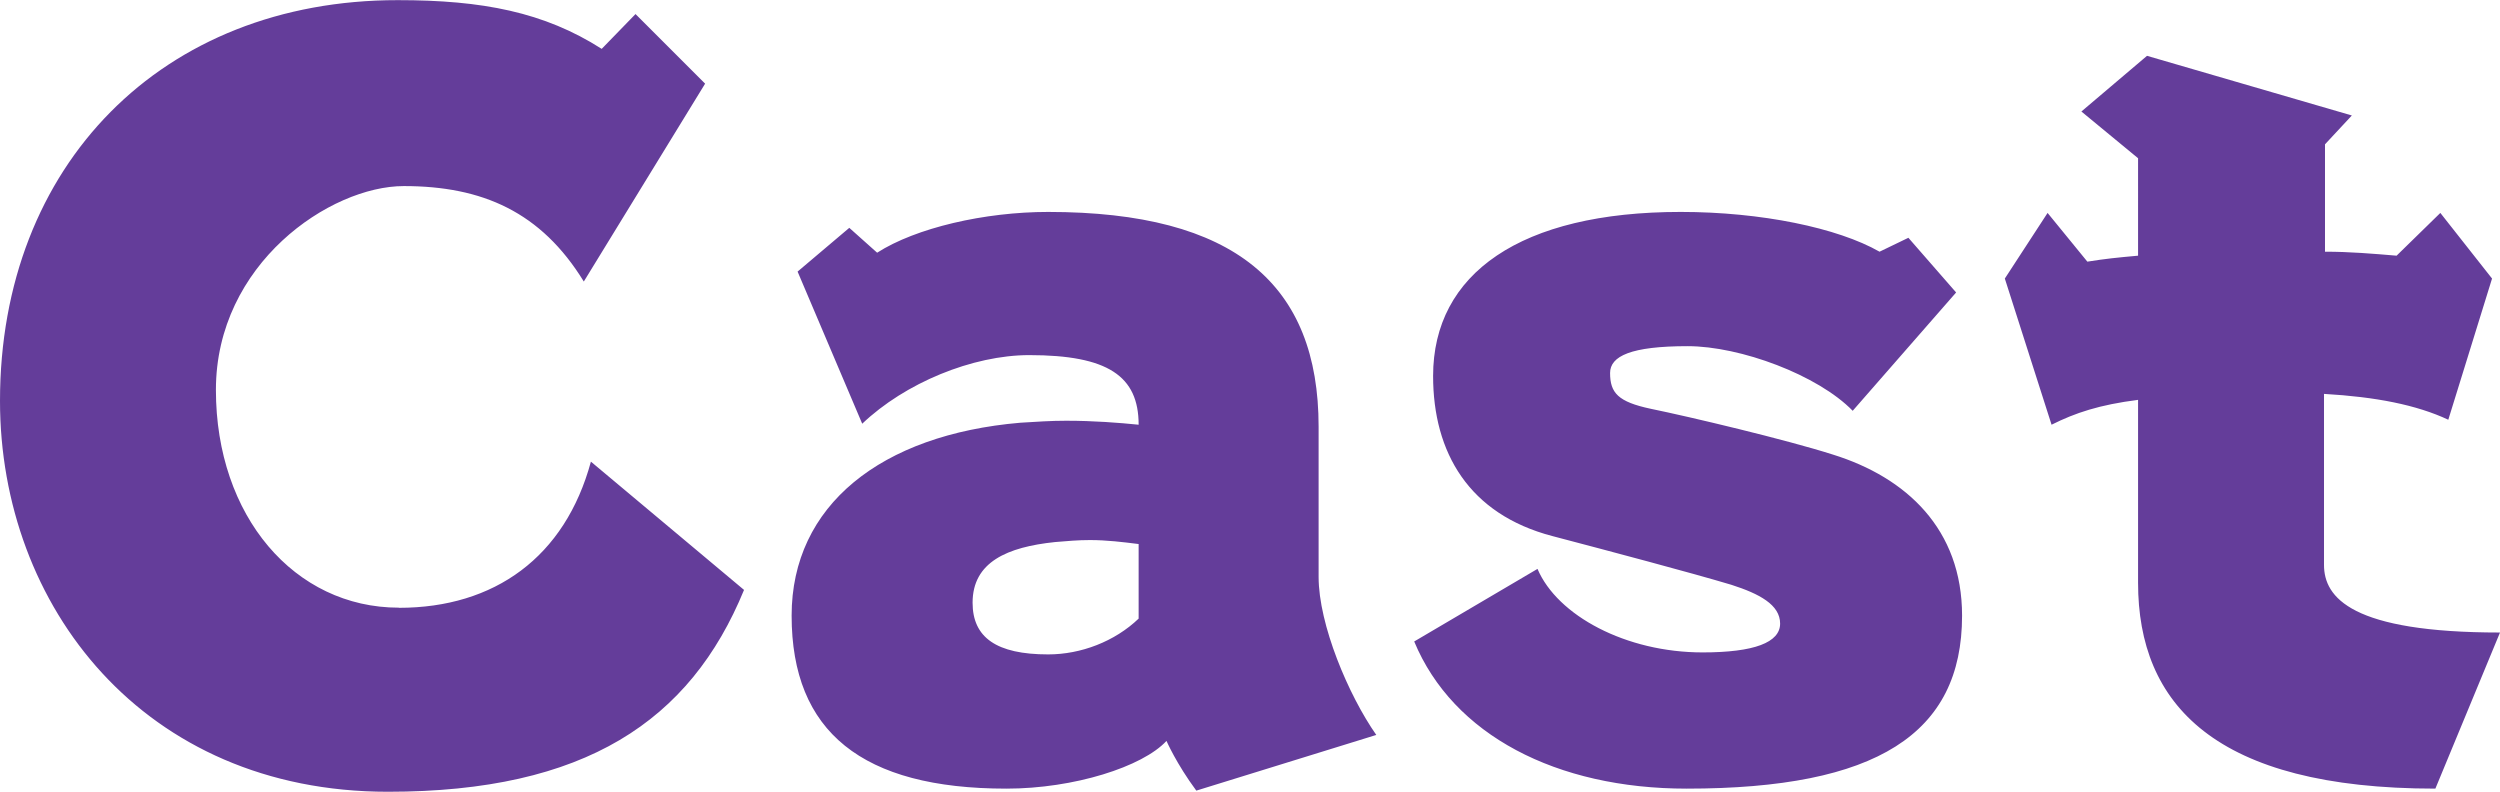
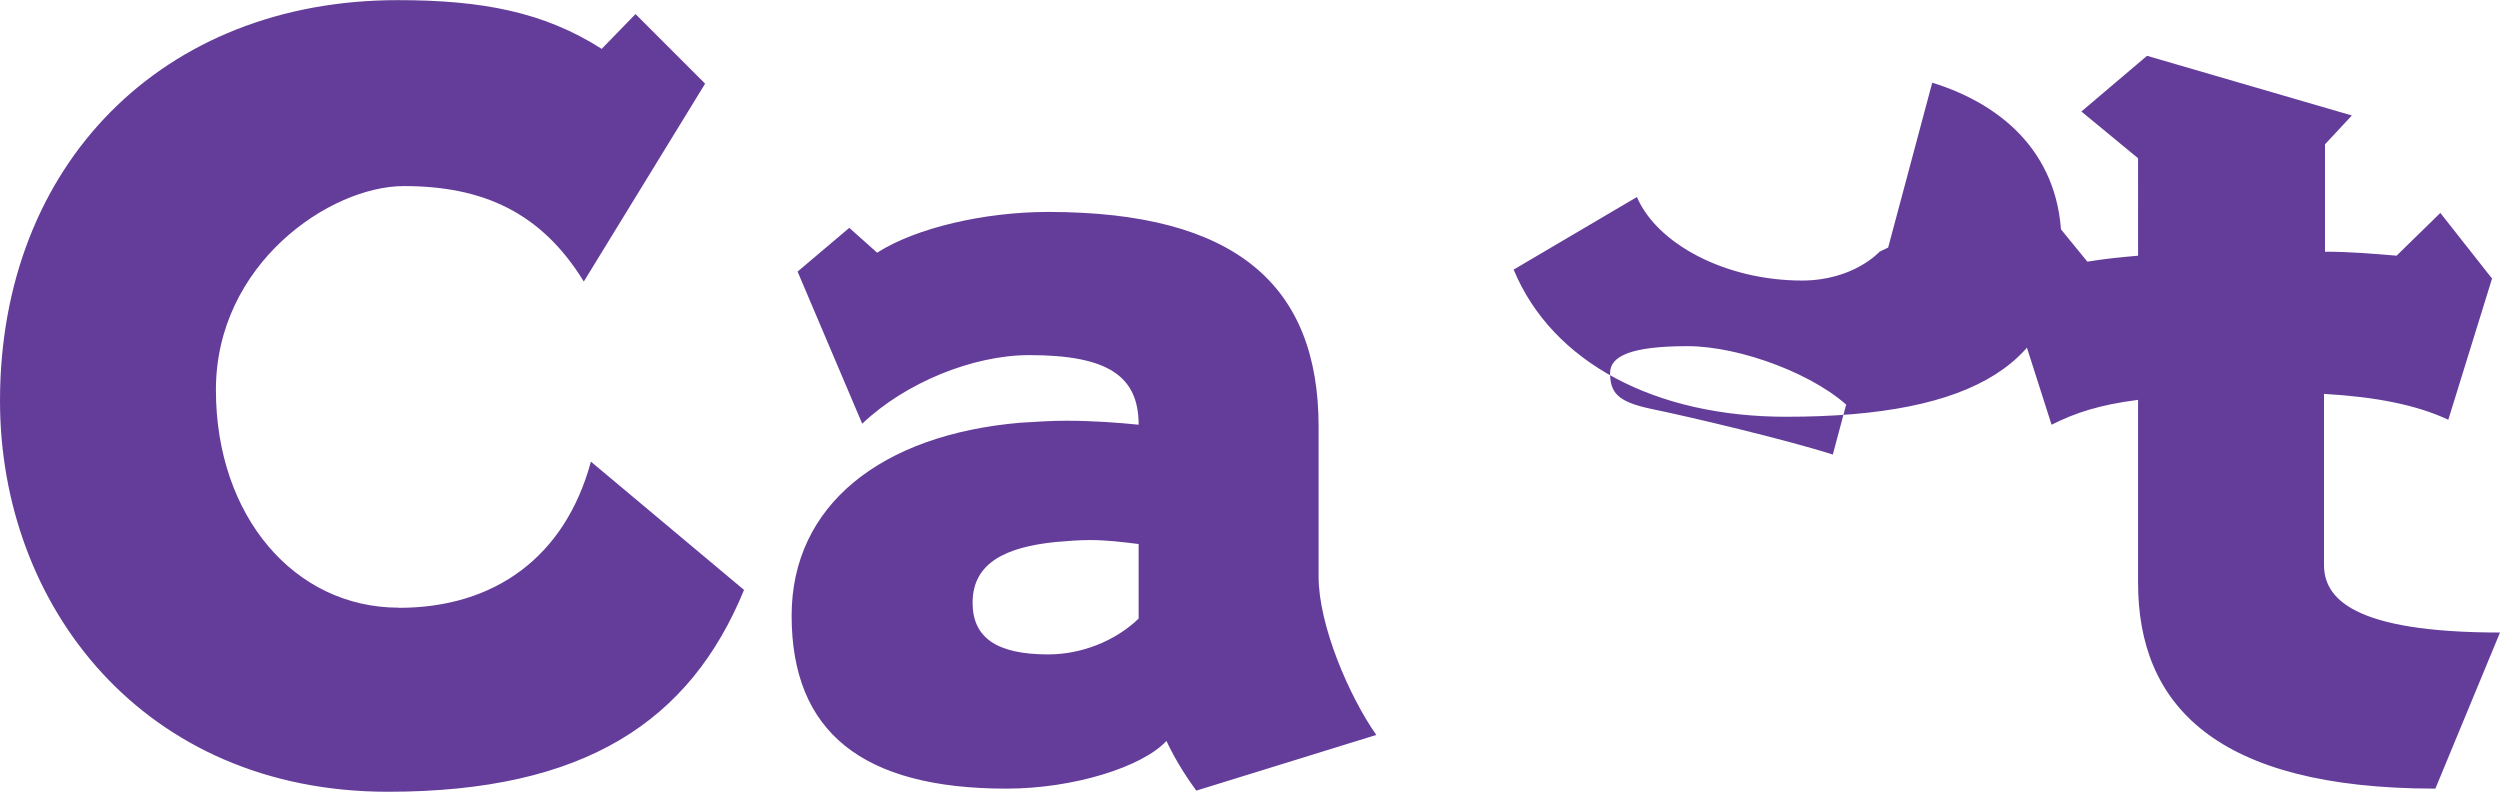
<svg xmlns="http://www.w3.org/2000/svg" viewBox="0 0 176 55.73">
-   <path d="M28.08 42.78c-7.35 0-12.88-6.44-12.88-15.33S23.25 13.1 28.43 13.1c5.53 0 9.66 1.82 12.67 6.72l8.54-13.93-4.9-4.9-2.38 2.45C38.3.85 33.96.01 28.01.01 11.41 0 0 11.62 0 28.22c0 14.42 10.08 27.52 27.31 27.52 13.86 0 21.28-4.97 25.07-14.21L41.6 32.5c-1.82 6.72-6.79 10.29-13.51 10.29Zm64.75-12.74c0-10.01-5.88-15.12-19.04-15.12-4.48 0-9.31 1.12-12.04 2.87l-1.96-1.75-3.64 3.08 4.55 10.71C63.71 26.96 68.47 25 72.46 25c5.53 0 7.7 1.47 7.7 4.9-1.4-.14-3.15-.28-5.11-.28-1.05 0-2.1.07-3.22.14-9.8.84-16.1 5.81-16.1 13.58 0 8.19 4.97 12.18 15.12 12.18 4.76 0 9.59-1.54 11.27-3.36 0 0 .7 1.61 2.1 3.5l12.67-3.92c-1.96-2.8-4.06-7.77-4.06-11.13V30.04ZM80.16 43.55c-1.68 1.61-4.06 2.52-6.37 2.52-3.64 0-5.32-1.19-5.32-3.64 0-2.87 2.45-3.92 5.81-4.27.84-.07 1.61-.14 2.45-.14 1.19 0 2.31.14 3.43.28v5.25ZM129.03 32c-3.29-1.05-10.08-2.66-12.81-3.22-2.31-.49-2.87-1.12-2.87-2.52 0-1.19 1.47-1.89 5.46-1.89 3.71 0 9.17 2.03 11.62 4.55l7.28-8.33-3.36-3.85-2.03.98c-2.94-1.68-8.33-2.8-14-2.8-11.27 0-17.43 4.34-17.43 11.55 0 5.39 2.52 9.73 8.4 11.27 3.99 1.05 9.8 2.59 12.6 3.43 1.96.63 3.43 1.4 3.43 2.73s-1.82 2.03-5.46 2.03c-5.39 0-10.22-2.59-11.62-5.88l-8.68 5.11c2.73 6.58 10.01 10.36 19.18 10.36 13.37 0 19.39-3.85 19.39-12.18 0-6.09-3.92-9.73-9.1-11.34Zm34.58 7.77V27.73c3.64.21 6.51.77 8.75 1.82l3.08-9.94-3.64-4.62-3.08 3.01c-1.68-.14-3.29-.28-5.04-.28v-7.56l1.89-2.03-14.42-4.2-4.62 3.92 3.99 3.29V18c-1.54.14-2.24.21-3.57.42l-2.8-3.43-3.01 4.62 3.29 10.29c1.68-.84 3.36-1.4 6.09-1.75v12.88c0 8.54 5.39 14.49 20.93 14.49L176 44.53c-10.43 0-12.39-2.45-12.39-4.76Z" style="fill:#643d9a;stroke-width:0" />
+   <path d="M28.08 42.78c-7.35 0-12.88-6.44-12.88-15.33S23.25 13.1 28.43 13.1c5.53 0 9.66 1.82 12.67 6.72l8.54-13.93-4.9-4.9-2.38 2.45C38.3.85 33.96.01 28.01.01 11.41 0 0 11.62 0 28.22c0 14.42 10.08 27.52 27.31 27.52 13.86 0 21.28-4.97 25.07-14.21L41.6 32.5c-1.82 6.72-6.79 10.29-13.51 10.29Zm64.75-12.74c0-10.01-5.88-15.12-19.04-15.12-4.48 0-9.31 1.12-12.04 2.87l-1.96-1.75-3.64 3.08 4.55 10.71C63.71 26.96 68.47 25 72.46 25c5.53 0 7.7 1.47 7.7 4.9-1.4-.14-3.15-.28-5.11-.28-1.05 0-2.1.07-3.22.14-9.8.84-16.1 5.81-16.1 13.58 0 8.19 4.97 12.18 15.12 12.18 4.76 0 9.59-1.54 11.27-3.36 0 0 .7 1.61 2.1 3.5l12.67-3.92c-1.96-2.8-4.06-7.77-4.06-11.13V30.04ZM80.16 43.55c-1.68 1.61-4.06 2.52-6.37 2.52-3.64 0-5.32-1.19-5.32-3.64 0-2.87 2.45-3.92 5.81-4.27.84-.07 1.61-.14 2.45-.14 1.19 0 2.31.14 3.43.28v5.25ZM129.03 32c-3.29-1.05-10.08-2.66-12.81-3.22-2.31-.49-2.87-1.12-2.87-2.52 0-1.19 1.47-1.89 5.46-1.89 3.71 0 9.17 2.03 11.62 4.55l7.28-8.33-3.36-3.85-2.03.98s-1.82 2.03-5.46 2.03c-5.39 0-10.22-2.59-11.62-5.88l-8.68 5.11c2.73 6.58 10.01 10.36 19.18 10.36 13.37 0 19.39-3.85 19.39-12.18 0-6.09-3.92-9.73-9.1-11.34Zm34.58 7.77V27.73c3.64.21 6.51.77 8.75 1.82l3.08-9.94-3.64-4.62-3.08 3.01c-1.68-.14-3.29-.28-5.04-.28v-7.56l1.89-2.03-14.42-4.2-4.62 3.92 3.99 3.29V18c-1.54.14-2.24.21-3.57.42l-2.8-3.43-3.01 4.62 3.29 10.29c1.68-.84 3.36-1.4 6.09-1.75v12.88c0 8.54 5.39 14.49 20.93 14.49L176 44.53c-10.43 0-12.39-2.45-12.39-4.76Z" style="fill:#643d9a;stroke-width:0" />
</svg>